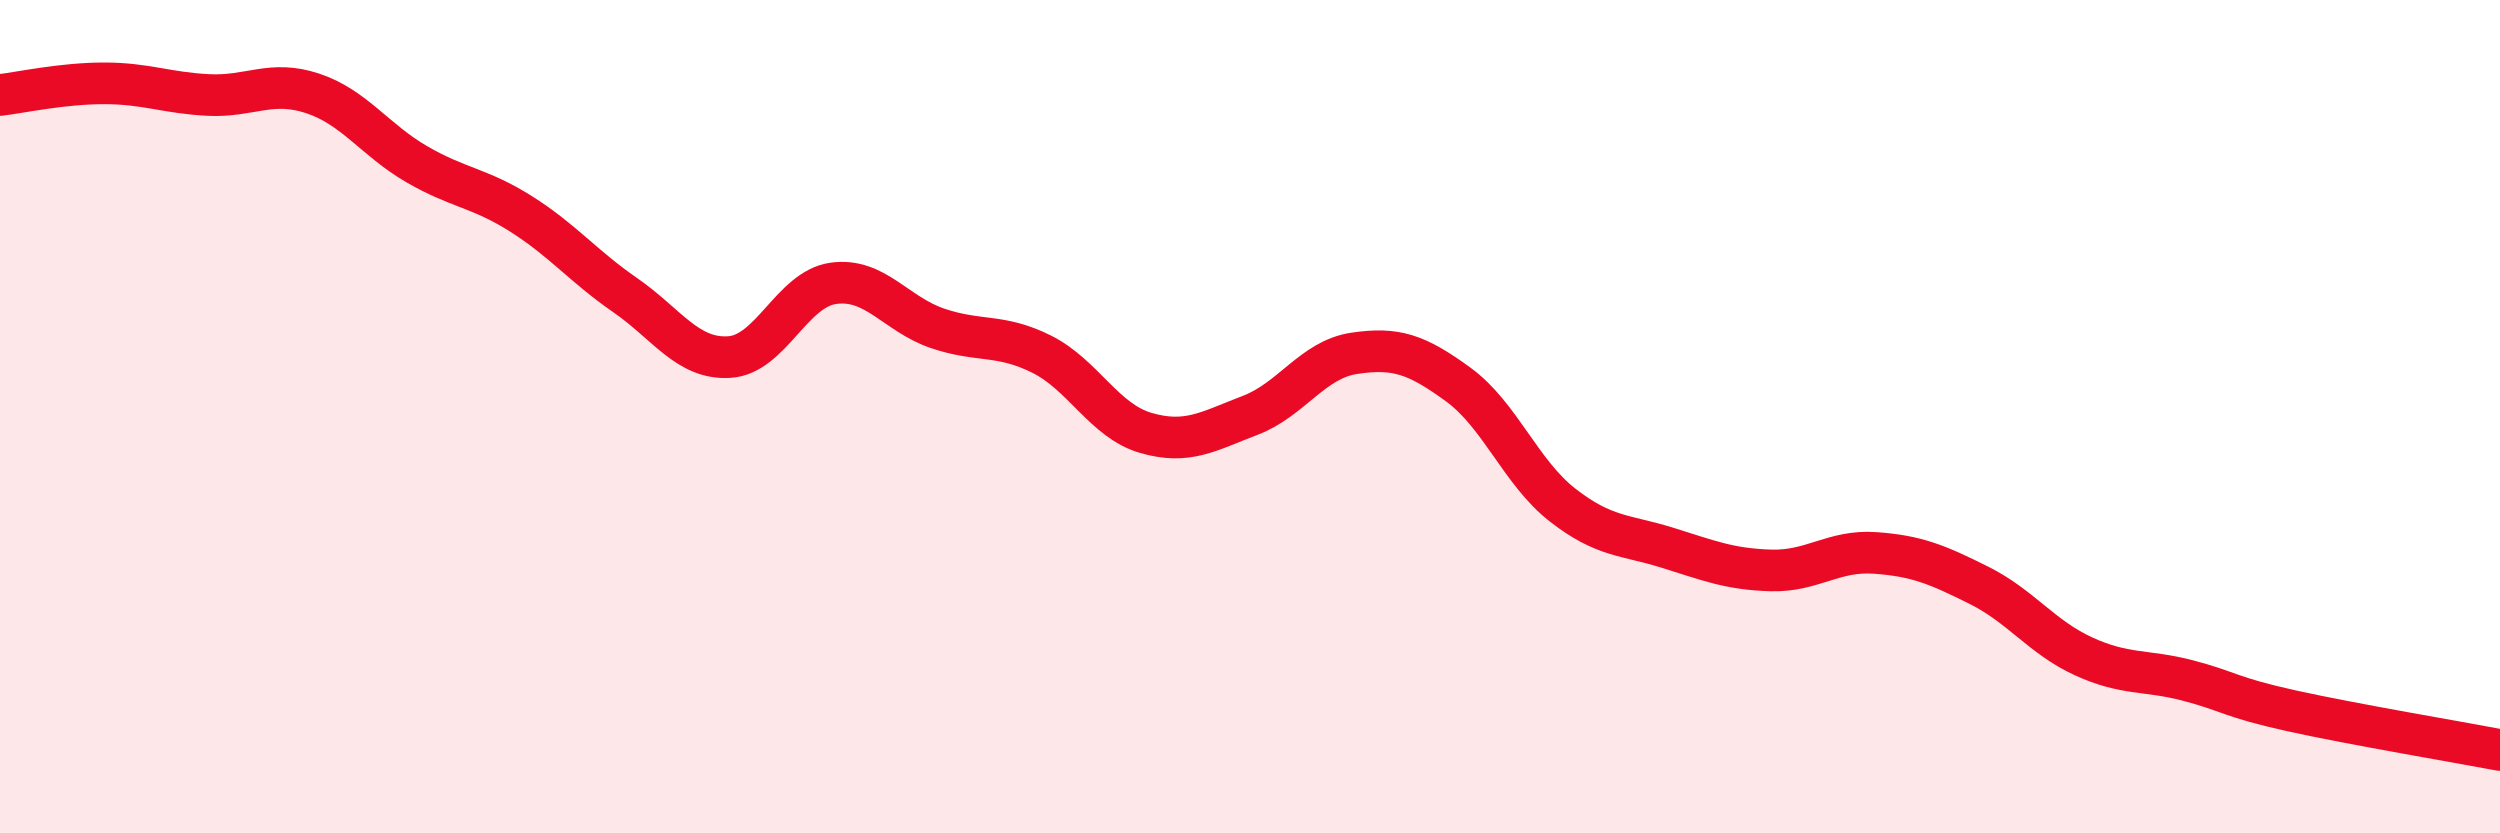
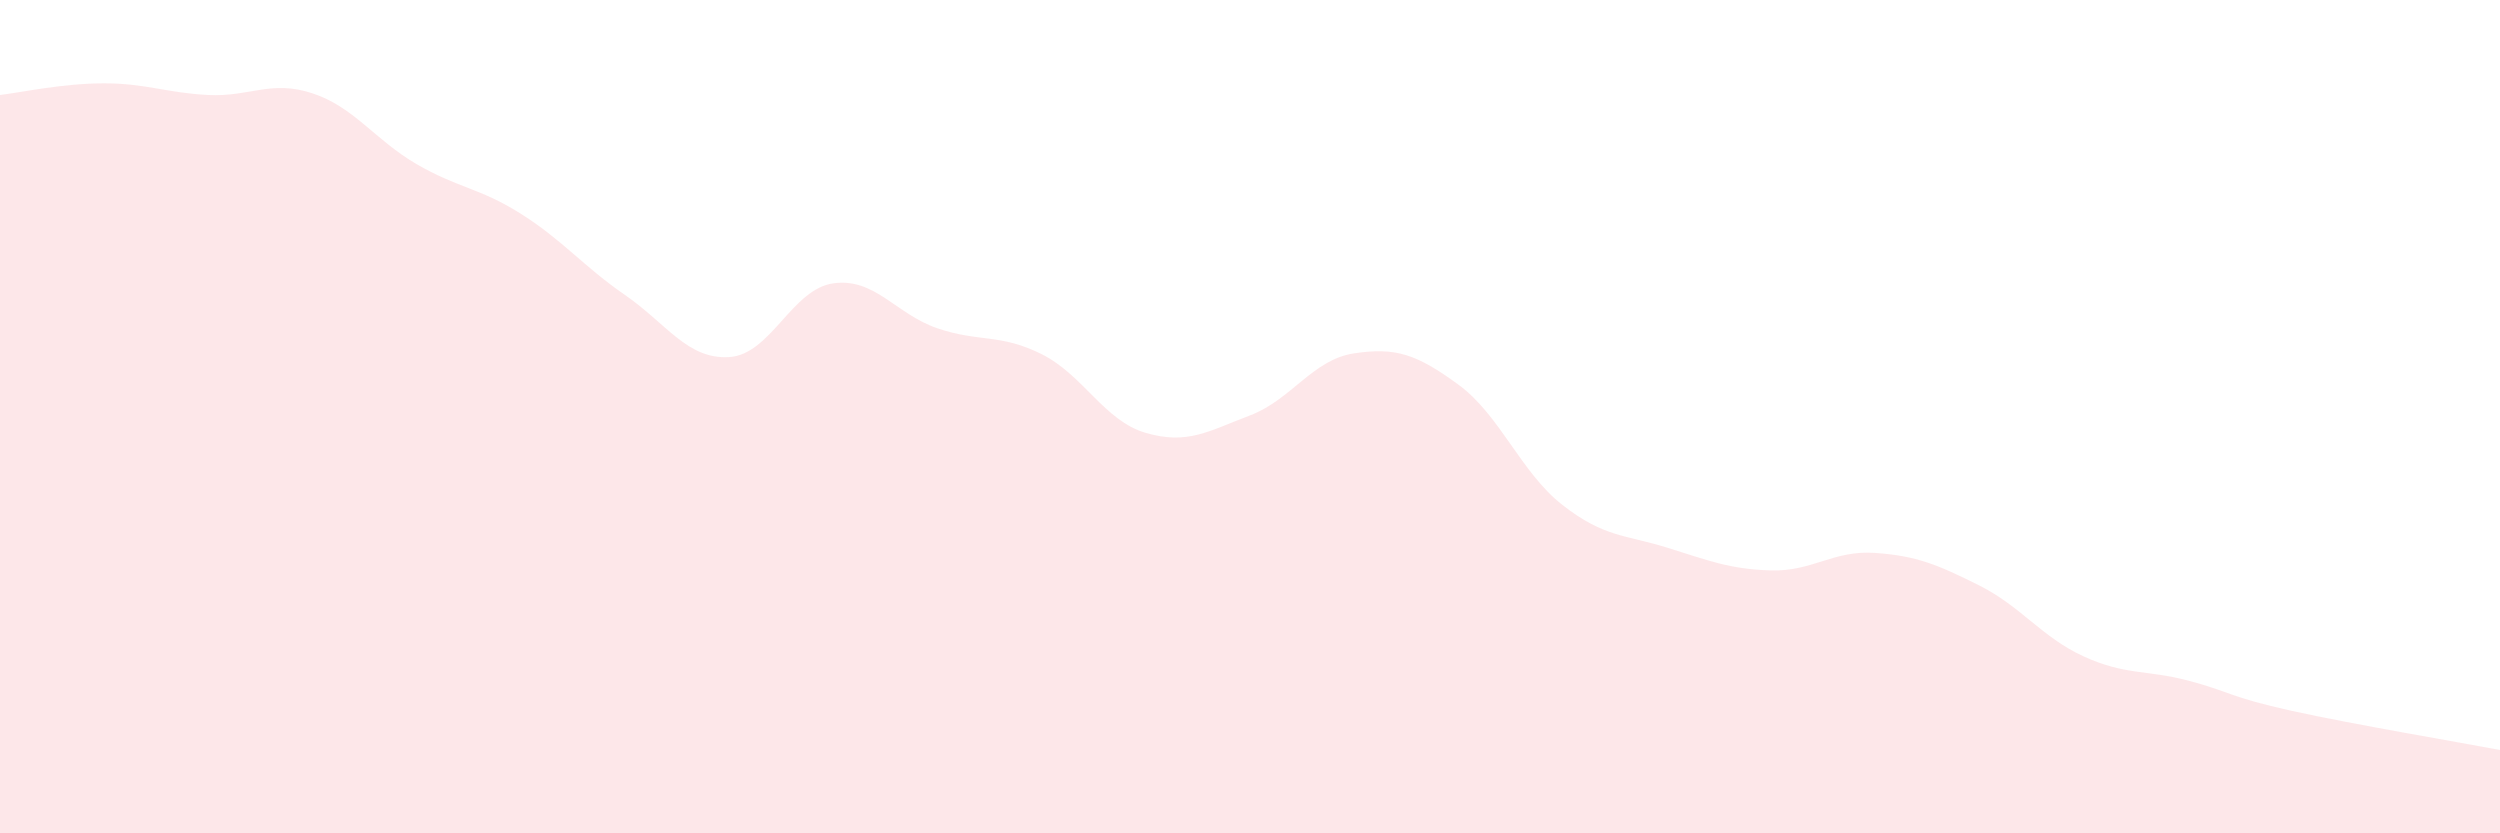
<svg xmlns="http://www.w3.org/2000/svg" width="60" height="20" viewBox="0 0 60 20">
  <path d="M 0,2.28 C 0.5,2.22 1.5,2 2.5,2 C 3.5,2 4,2.23 5,2.28 C 6,2.33 6.5,1.91 7.5,2.24 C 8.5,2.57 9,3.36 10,3.94 C 11,4.52 11.5,4.5 12.5,5.13 C 13.5,5.76 14,6.39 15,7.08 C 16,7.77 16.5,8.63 17.5,8.57 C 18.5,8.51 19,6.94 20,6.8 C 21,6.66 21.5,7.54 22.5,7.88 C 23.5,8.22 24,8 25,8.5 C 26,9 26.5,10.1 27.5,10.39 C 28.5,10.68 29,10.35 30,9.97 C 31,9.59 31.5,8.63 32.5,8.48 C 33.5,8.33 34,8.5 35,9.23 C 36,9.96 36.5,11.34 37.5,12.12 C 38.5,12.9 39,12.83 40,13.14 C 41,13.45 41.5,13.66 42.5,13.69 C 43.5,13.72 44,13.2 45,13.27 C 46,13.34 46.5,13.55 47.5,14.05 C 48.5,14.55 49,15.29 50,15.75 C 51,16.21 51.5,16.07 52.5,16.33 C 53.5,16.59 53.5,16.73 55,17.06 C 56.5,17.39 59,17.81 60,18L60 20L0 20Z" fill="#EB0A25" opacity="0.1" stroke-linecap="round" stroke-linejoin="round" />
-   <path d="M 0,2.28 C 0.5,2.22 1.5,2 2.5,2 C 3.5,2 4,2.23 5,2.28 C 6,2.33 6.5,1.91 7.5,2.24 C 8.5,2.57 9,3.36 10,3.94 C 11,4.52 11.5,4.5 12.5,5.13 C 13.5,5.76 14,6.39 15,7.08 C 16,7.77 16.5,8.63 17.5,8.57 C 18.5,8.51 19,6.94 20,6.8 C 21,6.66 21.5,7.54 22.5,7.88 C 23.5,8.22 24,8 25,8.5 C 26,9 26.5,10.1 27.5,10.39 C 28.5,10.68 29,10.35 30,9.97 C 31,9.59 31.5,8.63 32.5,8.48 C 33.5,8.33 34,8.5 35,9.23 C 36,9.96 36.5,11.34 37.5,12.12 C 38.5,12.9 39,12.83 40,13.14 C 41,13.45 41.5,13.66 42.5,13.69 C 43.5,13.72 44,13.2 45,13.27 C 46,13.34 46.5,13.55 47.5,14.05 C 48.5,14.55 49,15.29 50,15.75 C 51,16.21 51.5,16.07 52.5,16.33 C 53.5,16.59 53.5,16.73 55,17.06 C 56.5,17.39 59,17.81 60,18" stroke="#EB0A25" stroke-width="1" fill="none" stroke-linecap="round" stroke-linejoin="round" />
</svg>